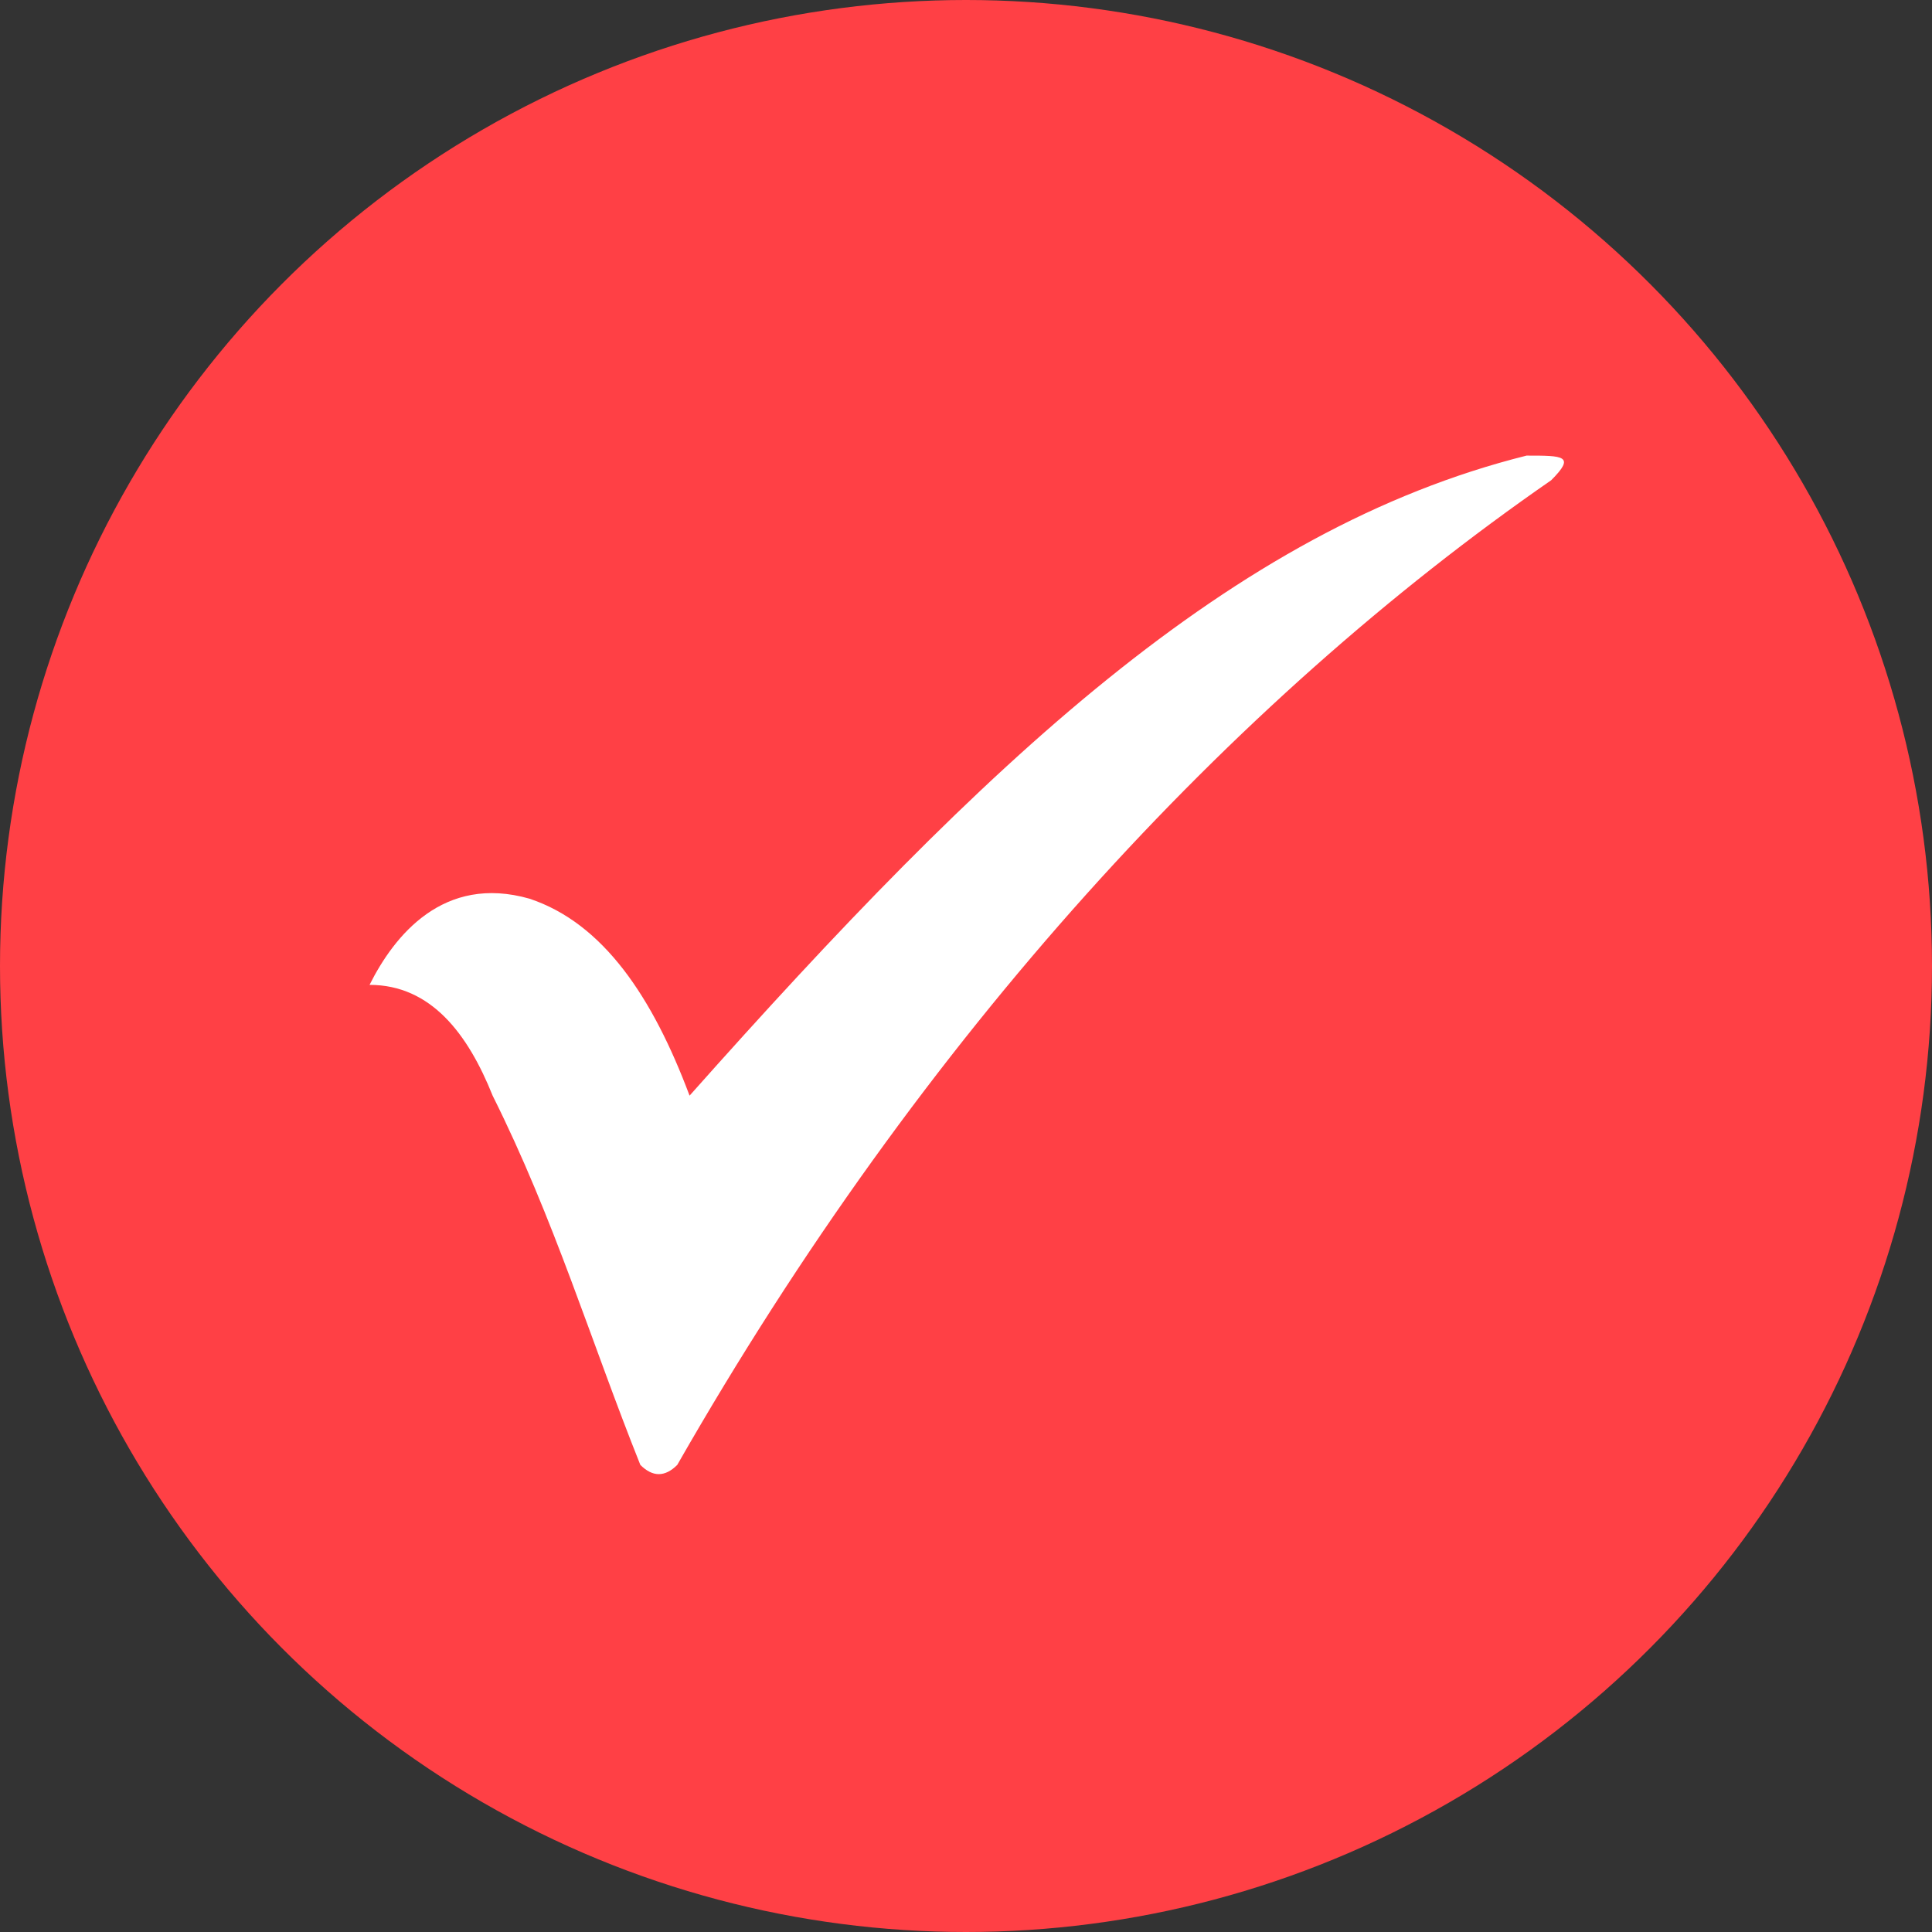
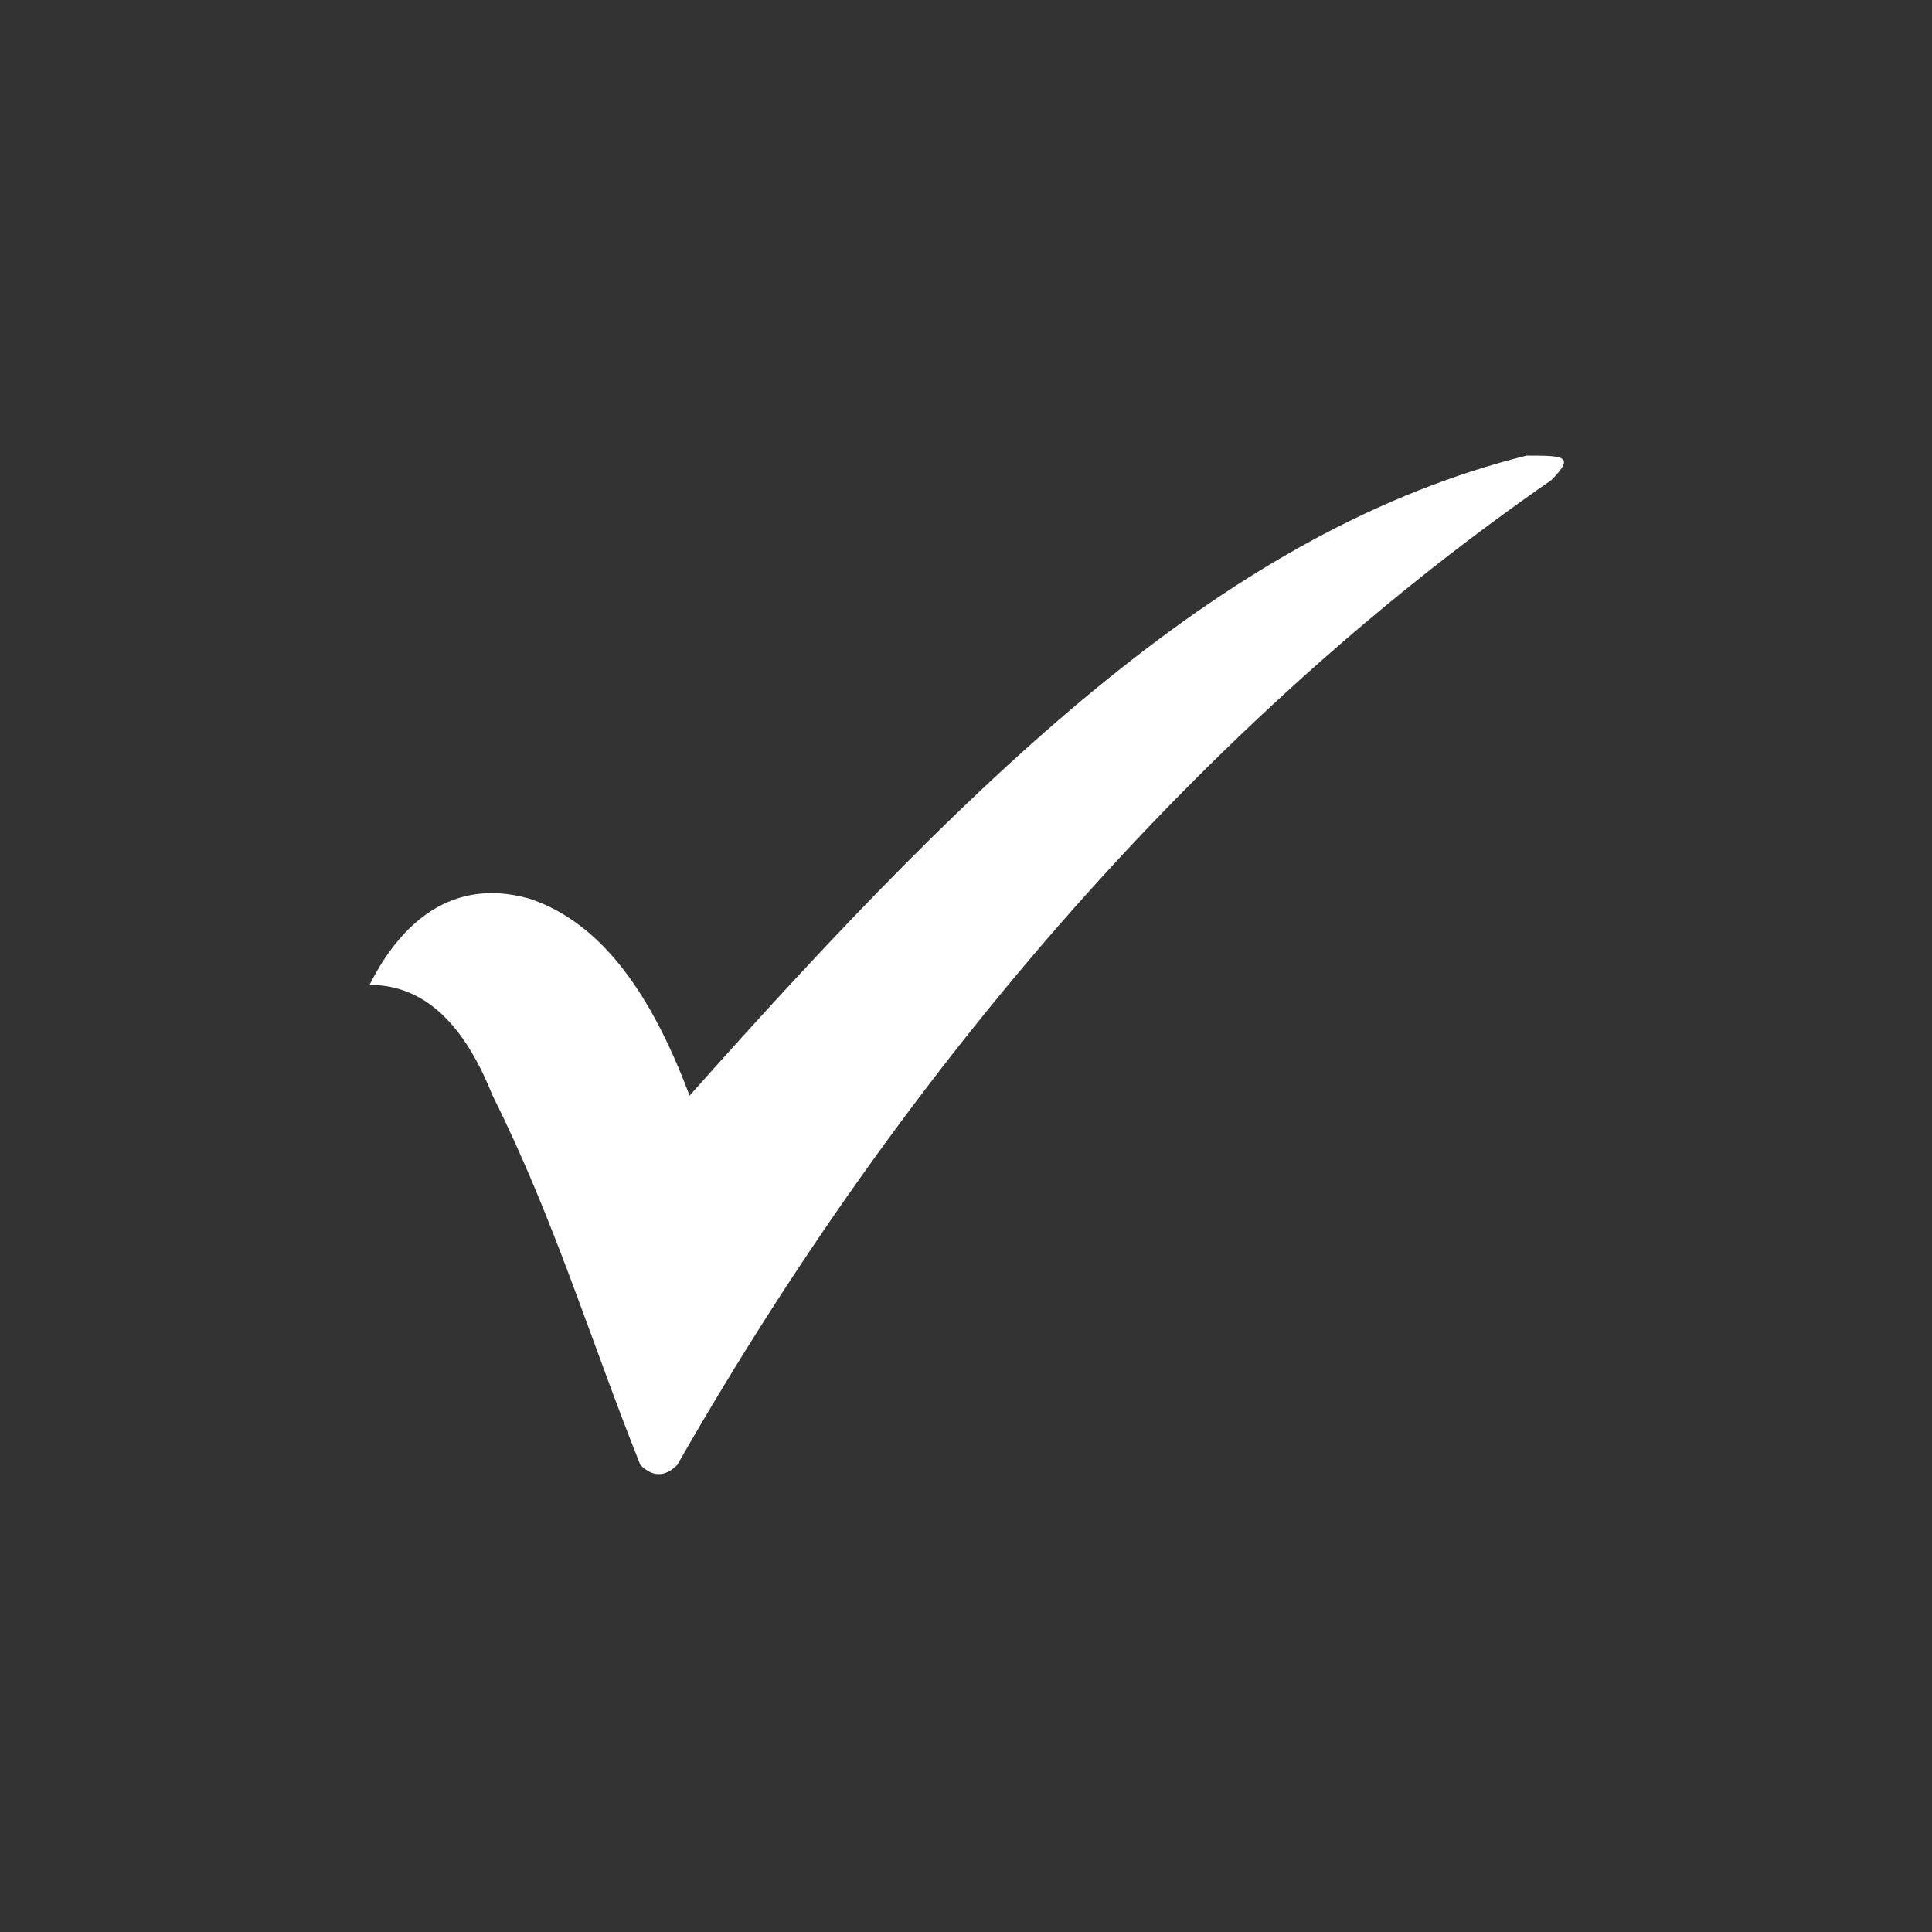
<svg xmlns="http://www.w3.org/2000/svg" width="80" height="80" viewBox="0 0 400 400">
  <rect x="0" y="0" width="400" height="400" fill="#333333" stroke="none" />
  <g id="Group_7443" data-name="Group 7443" transform="translate(-4666 -5500)">
-     <circle id="Ellipse_499" data-name="Ellipse 499" cx="200" cy="200" r="200" transform="translate(4666 5500)" fill="#ff4045" />
    <g id="noun-check-1635228" transform="translate(4742.511 5594.329)">
      <path id="Path_11141" data-name="Path 11141" d="M22.769,109.578c5.1-10.193,15.289-22.935,33.128-17.839,15.289,5.1,25.483,20.387,33.128,40.773C150.186,63.707,201.153,15.289,262.314,0c7.645,0,10.193,0,5.1,5.1C201.154,50.967,137.444,119.769,86.477,208.963q-3.822,3.822-7.645,0C68.638,183.48,60.993,158,48.251,132.513c-5.1-12.741-12.741-22.935-25.483-22.935Z" transform="translate(-22.768)" fill="#fff" fill-rule="evenodd" />
    </g>
  </g>
</svg>